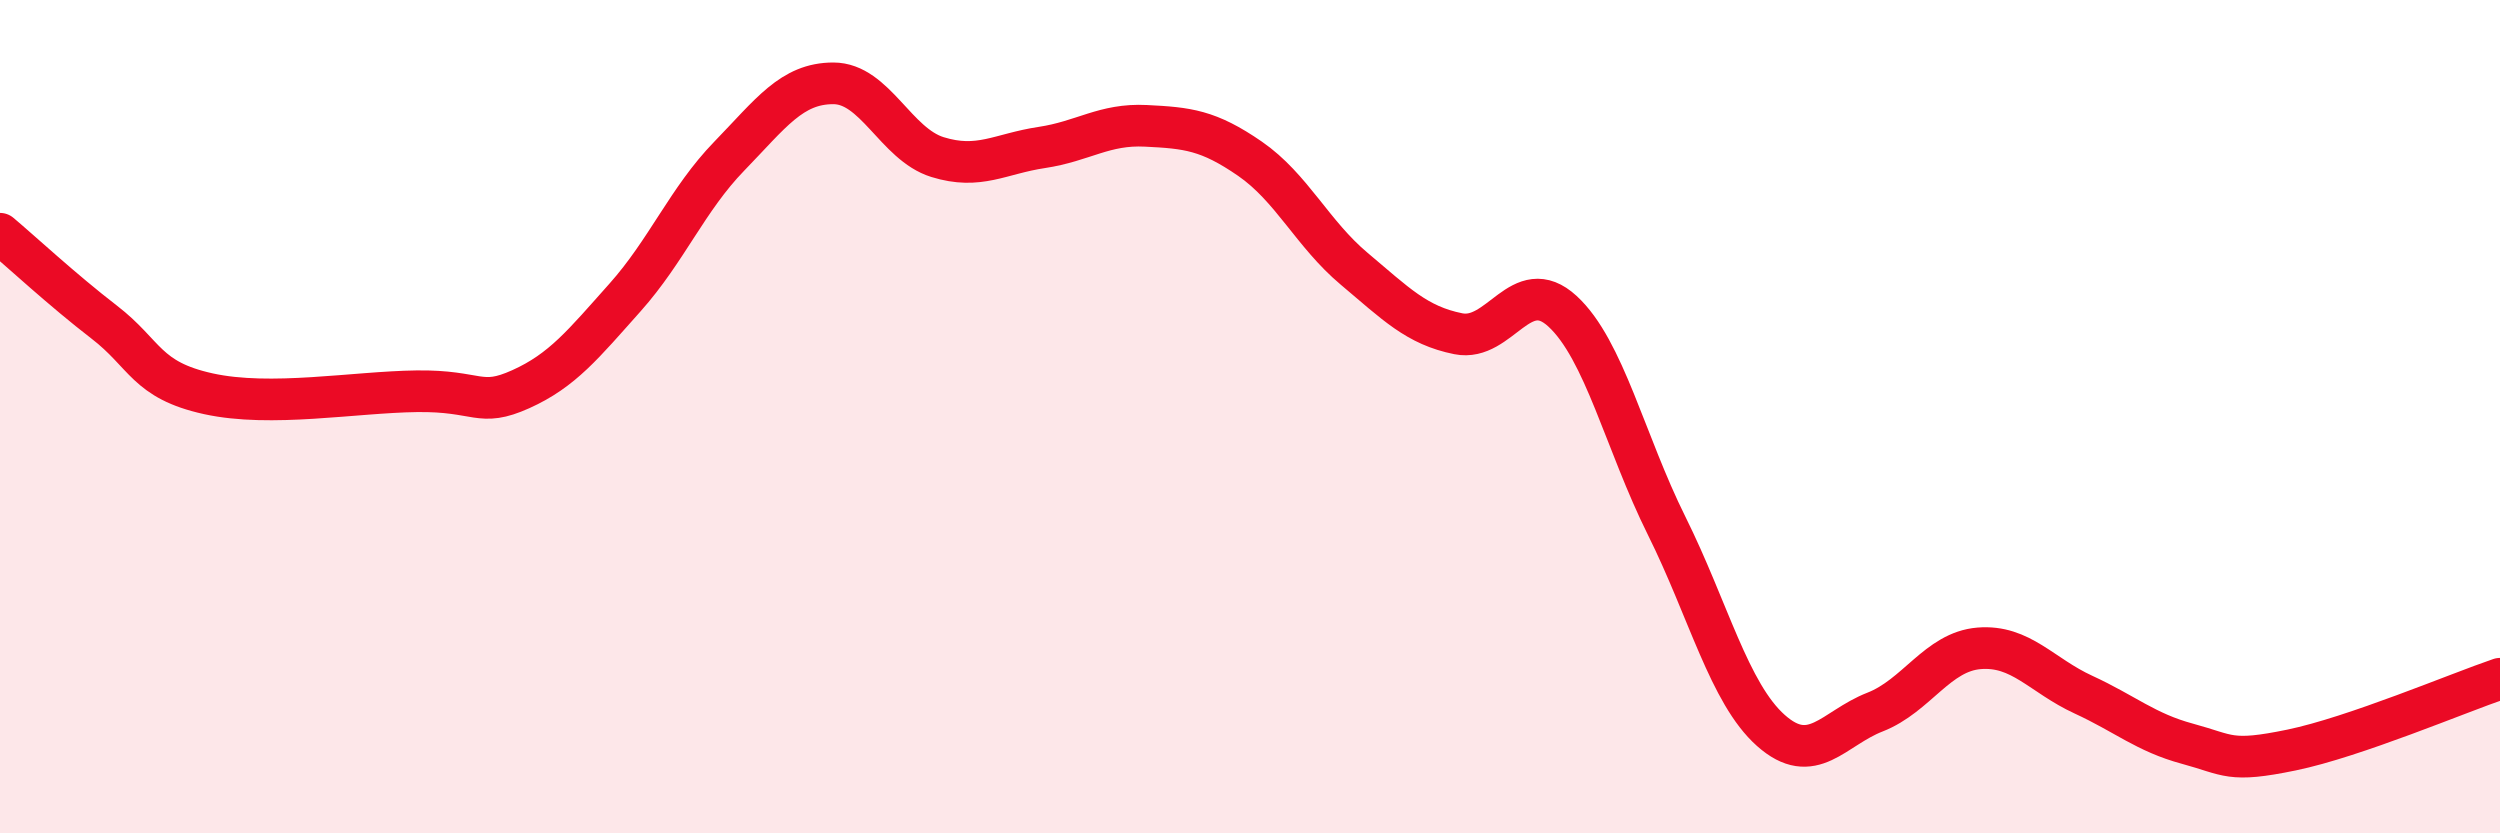
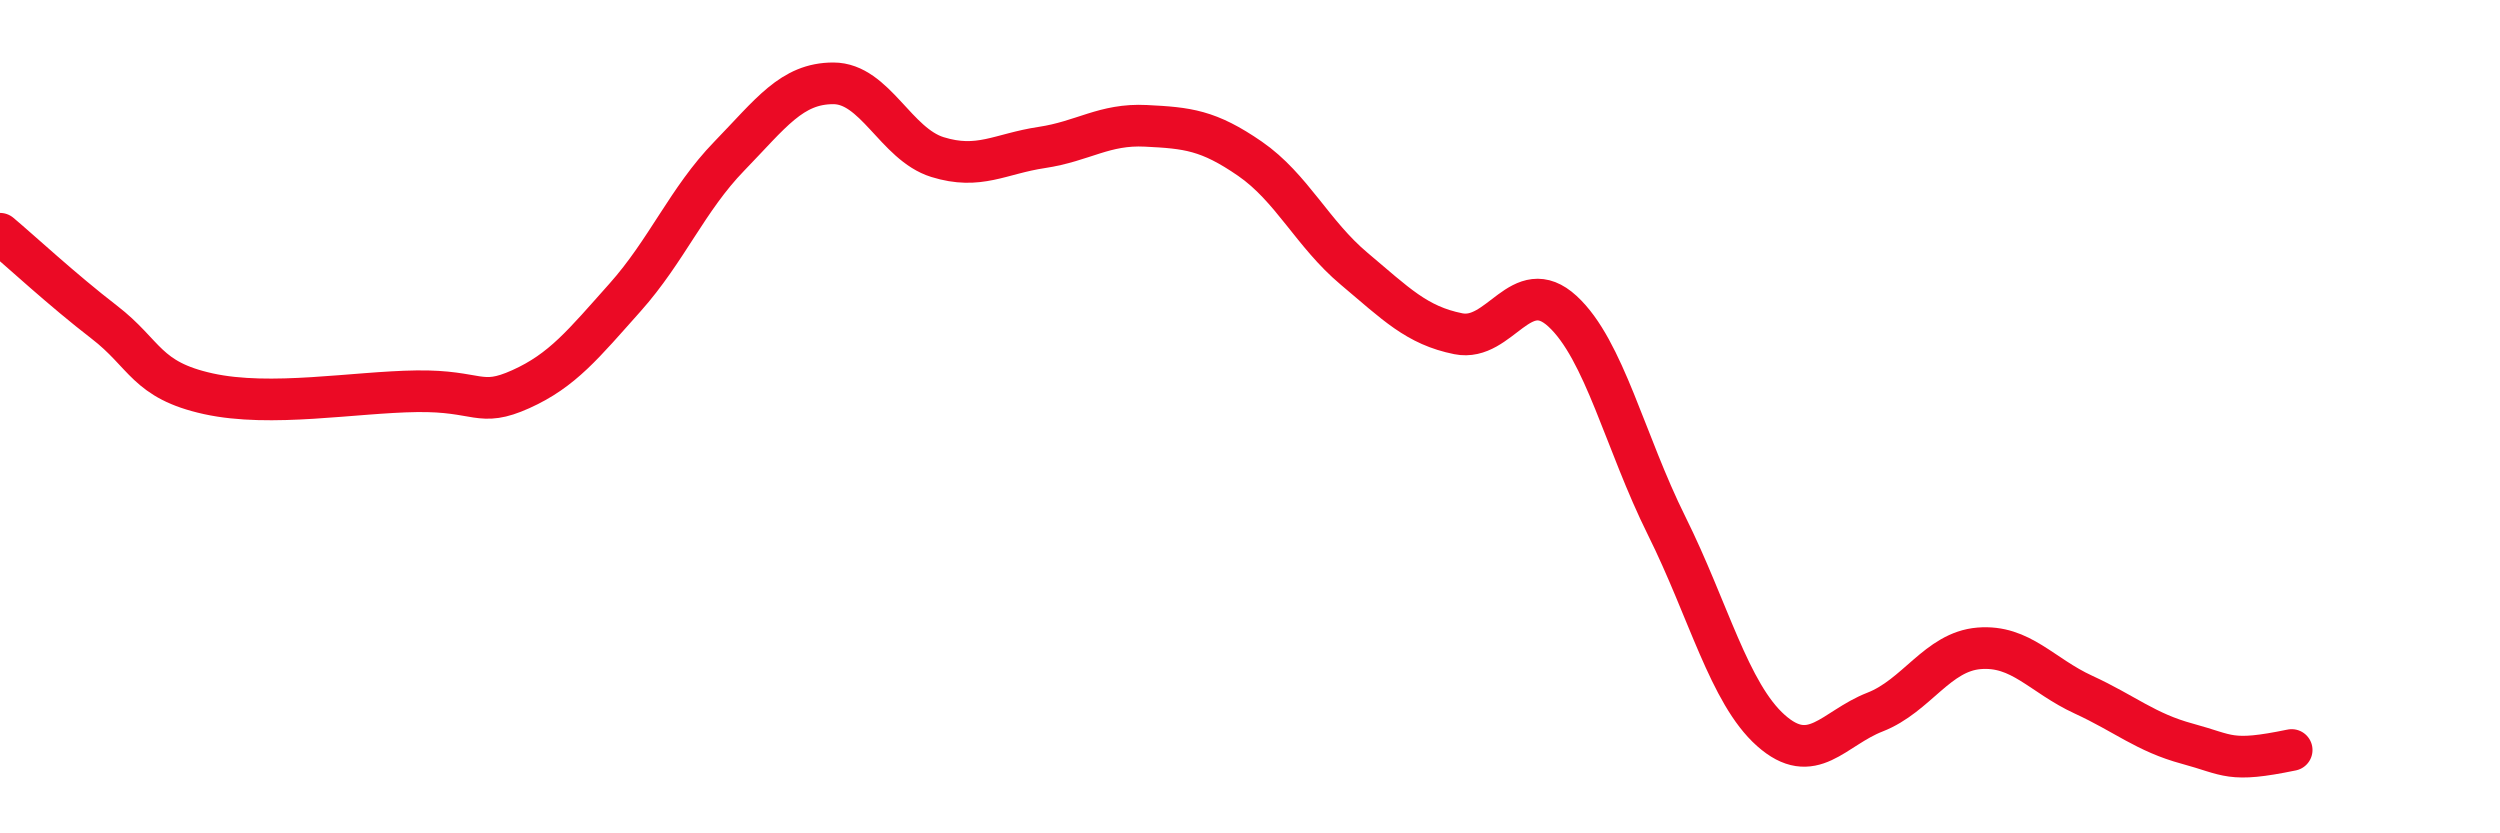
<svg xmlns="http://www.w3.org/2000/svg" width="60" height="20" viewBox="0 0 60 20">
-   <path d="M 0,5.61 C 0.5,6.03 1.5,6.96 2.5,7.73 C 3.5,8.5 3.5,9.12 5,9.45 C 6.5,9.78 8.5,9.41 10,9.39 C 11.5,9.37 11.5,9.79 12.5,9.34 C 13.5,8.89 14,8.26 15,7.14 C 16,6.02 16.5,4.78 17.5,3.75 C 18.5,2.72 19,2 20,2 C 21,2 21.5,3.46 22.5,3.77 C 23.5,4.08 24,3.69 25,3.54 C 26,3.39 26.5,2.97 27.5,3.02 C 28.5,3.07 29,3.12 30,3.81 C 31,4.5 31.5,5.61 32.5,6.45 C 33.5,7.29 34,7.81 35,8.01 C 36,8.21 36.5,6.55 37.5,7.47 C 38.5,8.39 39,10.61 40,12.62 C 41,14.63 41.5,16.64 42.5,17.53 C 43.5,18.42 44,17.48 45,17.09 C 46,16.7 46.5,15.64 47.5,15.56 C 48.5,15.48 49,16.21 50,16.67 C 51,17.13 51.5,17.58 52.5,17.85 C 53.5,18.12 53.5,18.31 55,18 C 56.5,17.69 59,16.63 60,16.29L60 20L0 20Z" fill="#EB0A25" opacity="0.1" stroke-linecap="round" stroke-linejoin="round" />
-   <path d="M 0,5.61 C 0.5,6.03 1.5,6.96 2.5,7.73 C 3.5,8.5 3.5,9.12 5,9.45 C 6.5,9.78 8.5,9.41 10,9.39 C 11.5,9.37 11.5,9.79 12.5,9.34 C 13.5,8.89 14,8.26 15,7.14 C 16,6.02 16.5,4.78 17.5,3.75 C 18.5,2.72 19,2 20,2 C 21,2 21.5,3.46 22.5,3.77 C 23.5,4.08 24,3.69 25,3.54 C 26,3.39 26.5,2.97 27.5,3.02 C 28.5,3.07 29,3.12 30,3.81 C 31,4.5 31.5,5.61 32.5,6.45 C 33.5,7.29 34,7.81 35,8.01 C 36,8.21 36.5,6.55 37.5,7.47 C 38.5,8.39 39,10.61 40,12.62 C 41,14.63 41.5,16.64 42.5,17.53 C 43.5,18.42 44,17.48 45,17.09 C 46,16.7 46.5,15.64 47.5,15.56 C 48.5,15.48 49,16.21 50,16.67 C 51,17.13 51.5,17.58 52.5,17.85 C 53.5,18.12 53.5,18.31 55,18 C 56.5,17.69 59,16.63 60,16.29" stroke="#EB0A25" stroke-width="1" fill="none" stroke-linecap="round" stroke-linejoin="round" />
+   <path d="M 0,5.61 C 0.5,6.03 1.5,6.96 2.5,7.73 C 3.5,8.5 3.5,9.12 5,9.45 C 6.5,9.78 8.5,9.41 10,9.39 C 11.5,9.37 11.5,9.79 12.5,9.34 C 13.5,8.89 14,8.26 15,7.14 C 16,6.02 16.5,4.78 17.5,3.75 C 18.5,2.72 19,2 20,2 C 21,2 21.5,3.46 22.5,3.77 C 23.5,4.08 24,3.69 25,3.54 C 26,3.39 26.5,2.97 27.5,3.02 C 28.5,3.07 29,3.12 30,3.81 C 31,4.5 31.5,5.61 32.5,6.45 C 33.5,7.29 34,7.81 35,8.01 C 36,8.21 36.5,6.55 37.5,7.47 C 38.5,8.39 39,10.61 40,12.62 C 41,14.63 41.5,16.64 42.5,17.53 C 43.5,18.42 44,17.48 45,17.09 C 46,16.7 46.5,15.64 47.5,15.56 C 48.5,15.48 49,16.21 50,16.67 C 51,17.13 51.5,17.58 52.5,17.85 C 53.5,18.12 53.5,18.31 55,18 " stroke="#EB0A25" stroke-width="1" fill="none" stroke-linecap="round" stroke-linejoin="round" />
</svg>